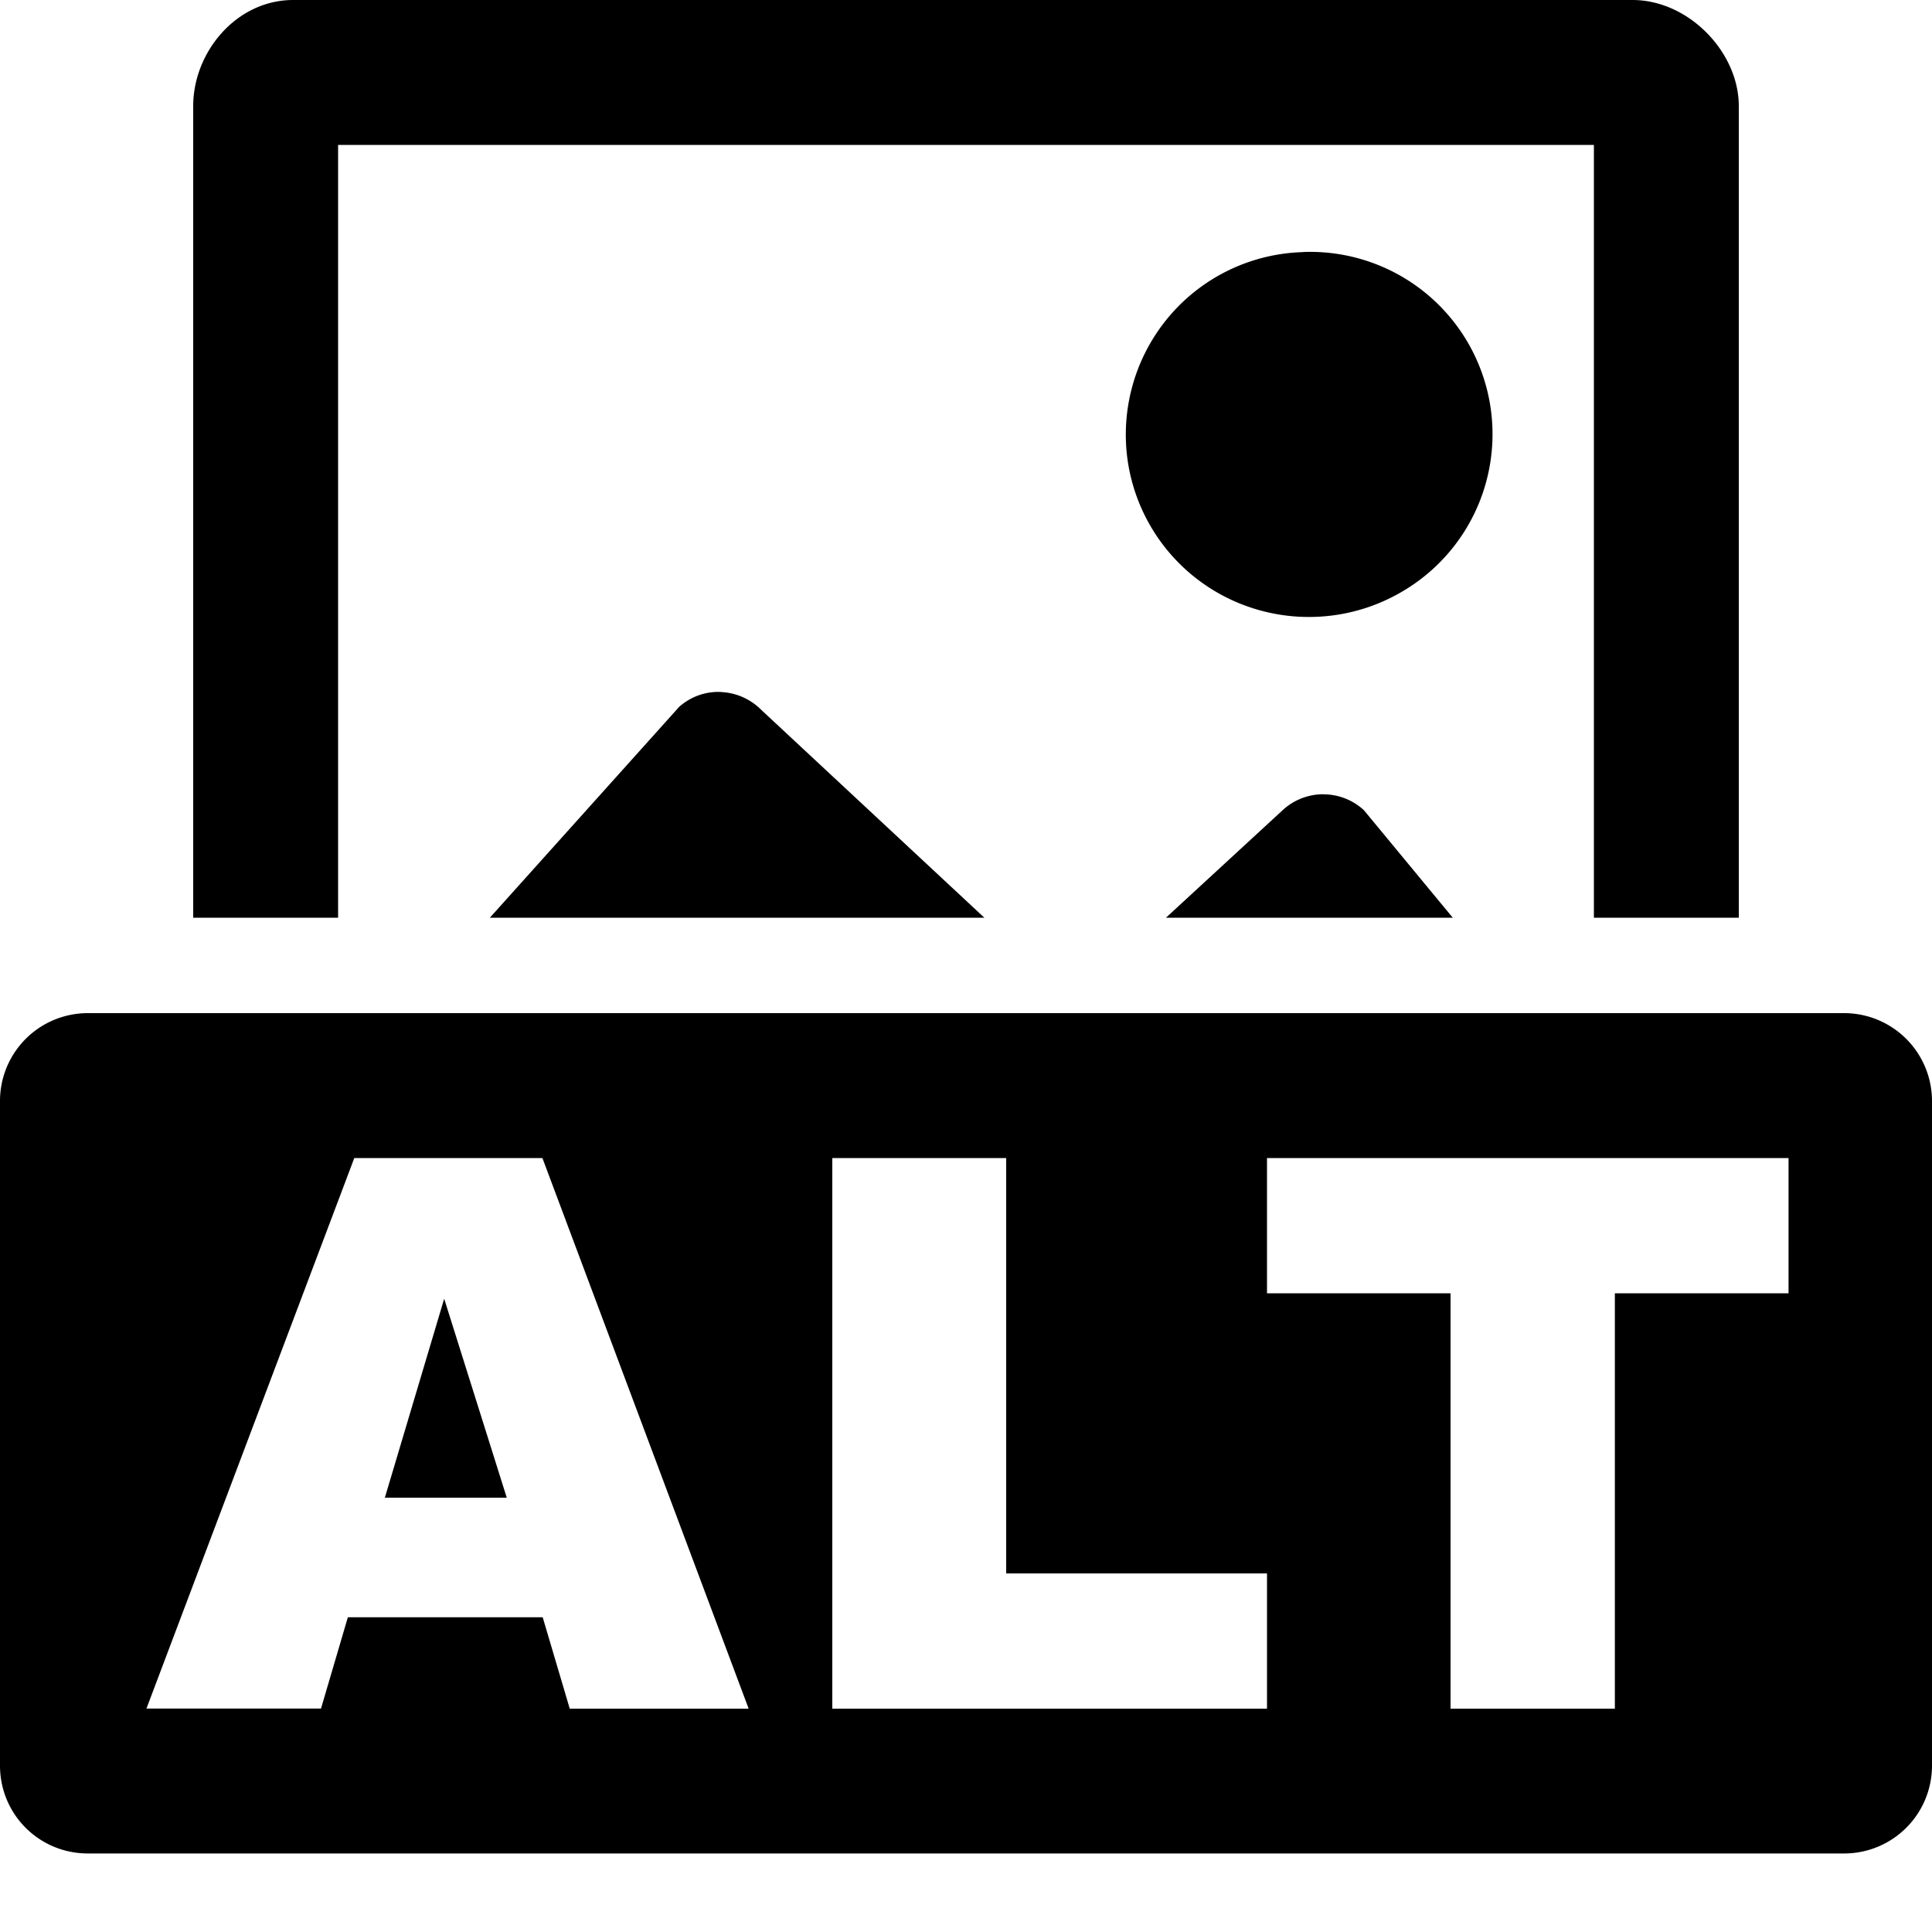
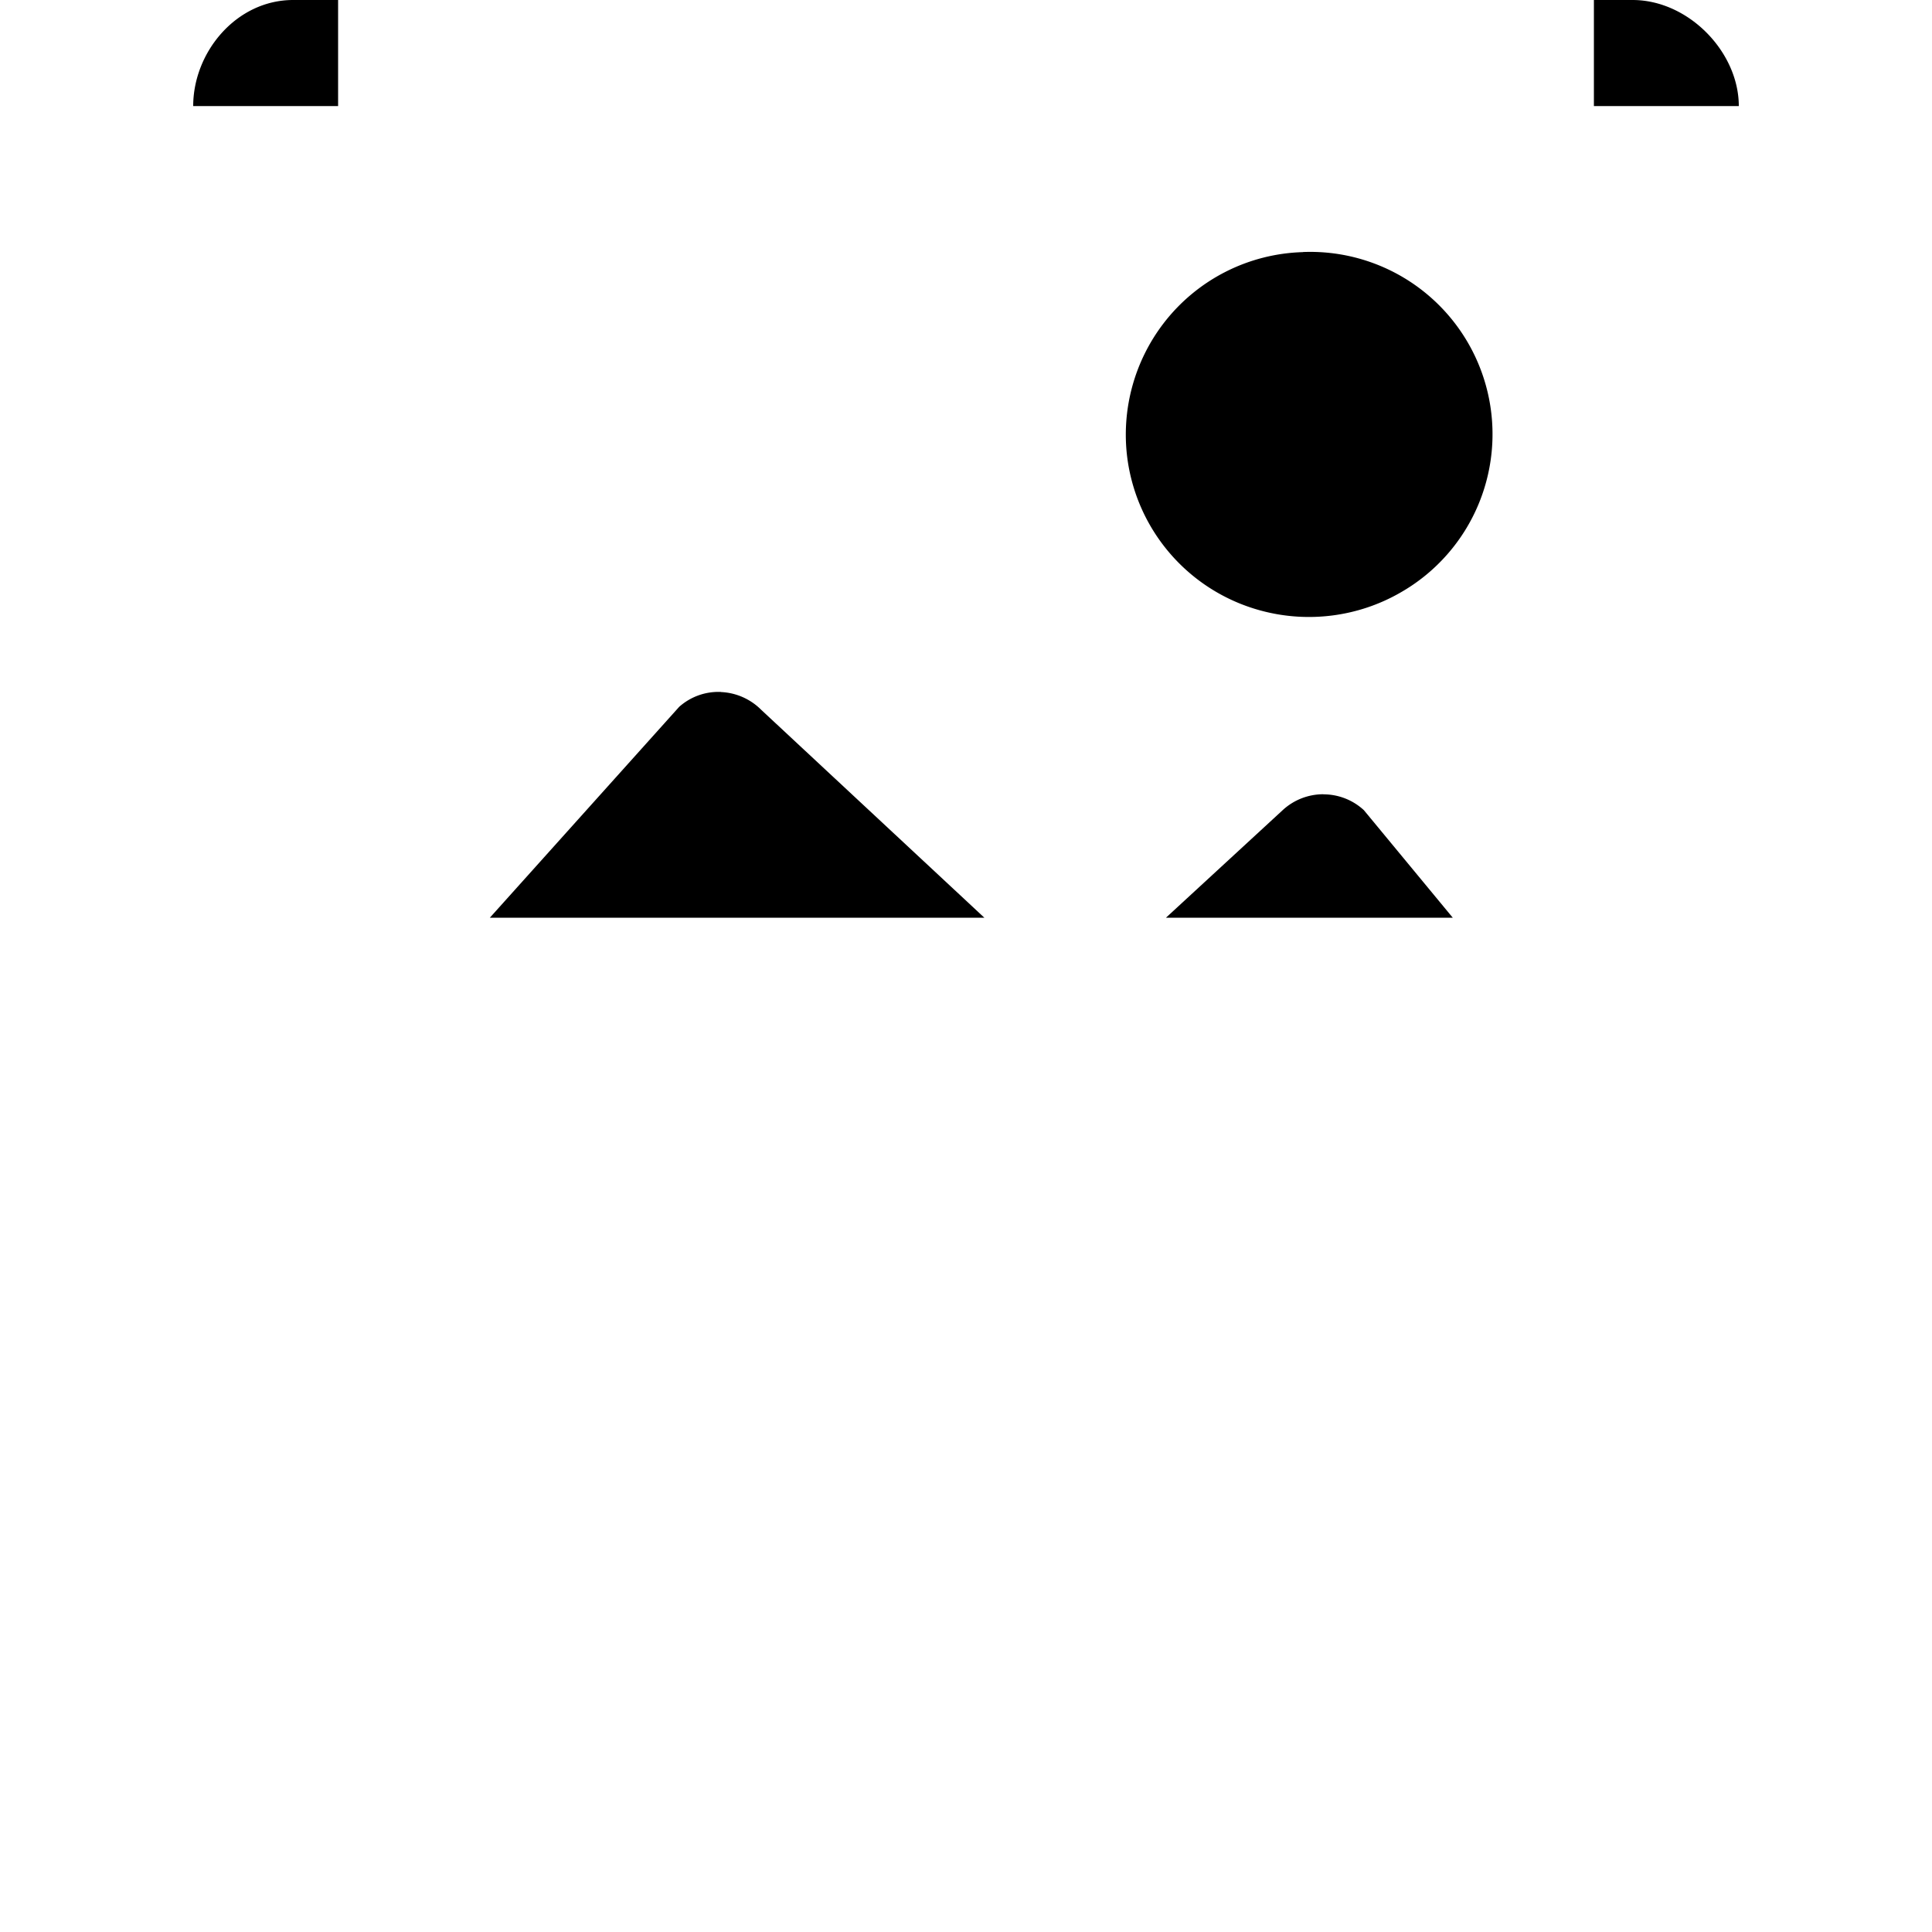
<svg xmlns="http://www.w3.org/2000/svg" viewBox="0 0 20 20">
-   <path d="M.91 10.488A.909.909 0 0 0 0 11.4v6.877c0 .505.405.91.91.91h18.178a.909.909 0 0 0 .912-.91V11.4a.91.91 0 0 0-.912-.912H.91Zm2.758 1.5h1.947l2.135 5.7H5.898l-.28-.946H3.601l-.278.945H1.516l2.152-5.7Zm4.947 0h1.801v4.3h2.7v1.4h-4.5v-5.7Zm4.5 0h5.4v1.4h-1.798v4.3h-1.701v-4.3h-1.9v-1.4Zm-8.517 1.457-.614 2.059h1.262l-.648-2.06Z" />
-   <path d="M3.035 0C2.446 0 2 .54 2 1.098V9.5h1.5v-8h13v8H18V1.098C18 .539 17.48 0 16.9 0H3.035Zm10.453 2.61a1.885 1.885 0 0 0-1.442.736 1.894 1.894 0 0 0-.376 1.396 1.89 1.89 0 0 0 1.387 1.58c.485.13 1.004.063 1.439-.187a1.887 1.887 0 0 0-1.008-3.526ZM7.463 7.163a.611.611 0 0 0-.432.154L5.071 9.5h5.119L7.88 7.348a.627.627 0 0 0-.417-.184Zm6.236 1.059a.62.62 0 0 0-.42.164L12.07 9.5h2.969l-.92-1.113a.617.617 0 0 0-.42-.164Z" />
+   <path d="M3.035 0C2.446 0 2 .54 2 1.098h1.5v-8h13v8H18V1.098C18 .539 17.48 0 16.9 0H3.035Zm10.453 2.61a1.885 1.885 0 0 0-1.442.736 1.894 1.894 0 0 0-.376 1.396 1.89 1.89 0 0 0 1.387 1.58c.485.13 1.004.063 1.439-.187a1.887 1.887 0 0 0-1.008-3.526ZM7.463 7.163a.611.611 0 0 0-.432.154L5.071 9.5h5.119L7.88 7.348a.627.627 0 0 0-.417-.184Zm6.236 1.059a.62.62 0 0 0-.42.164L12.07 9.5h2.969l-.92-1.113a.617.617 0 0 0-.42-.164Z" />
</svg>